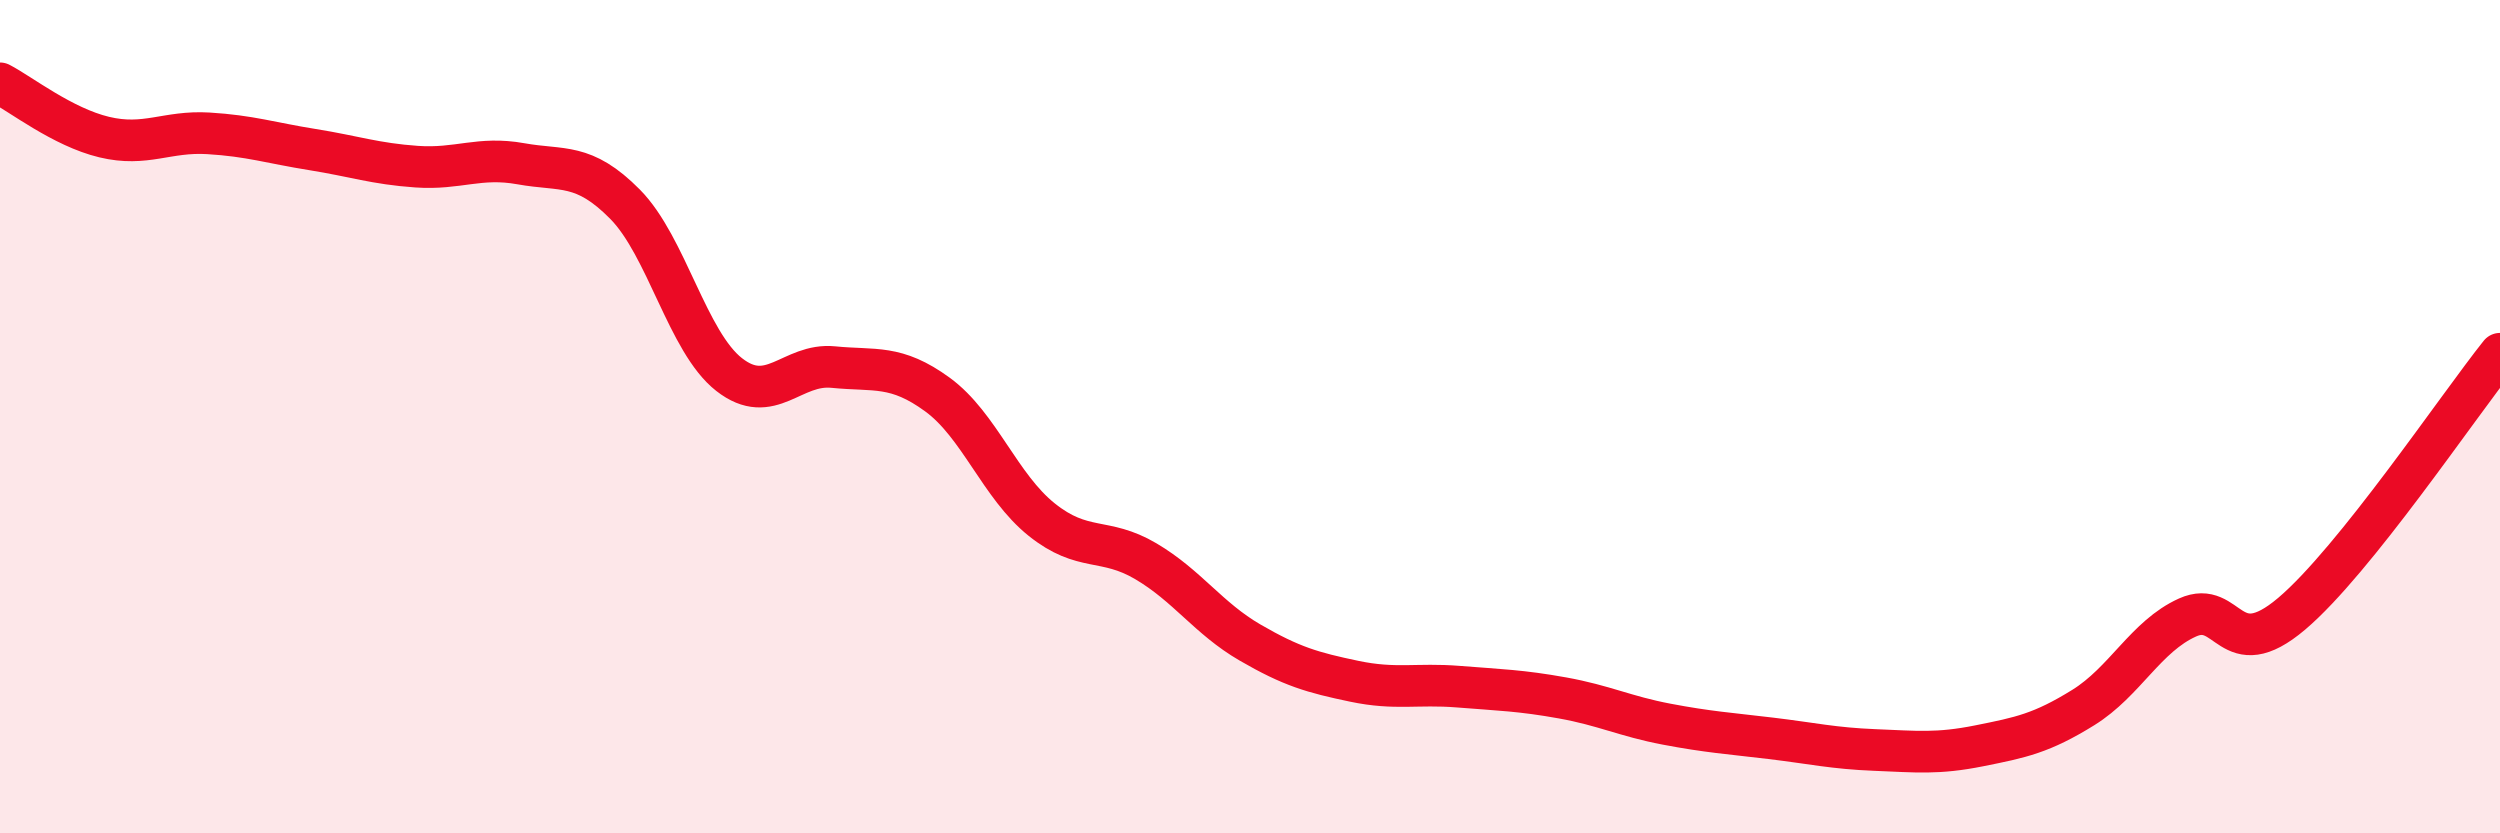
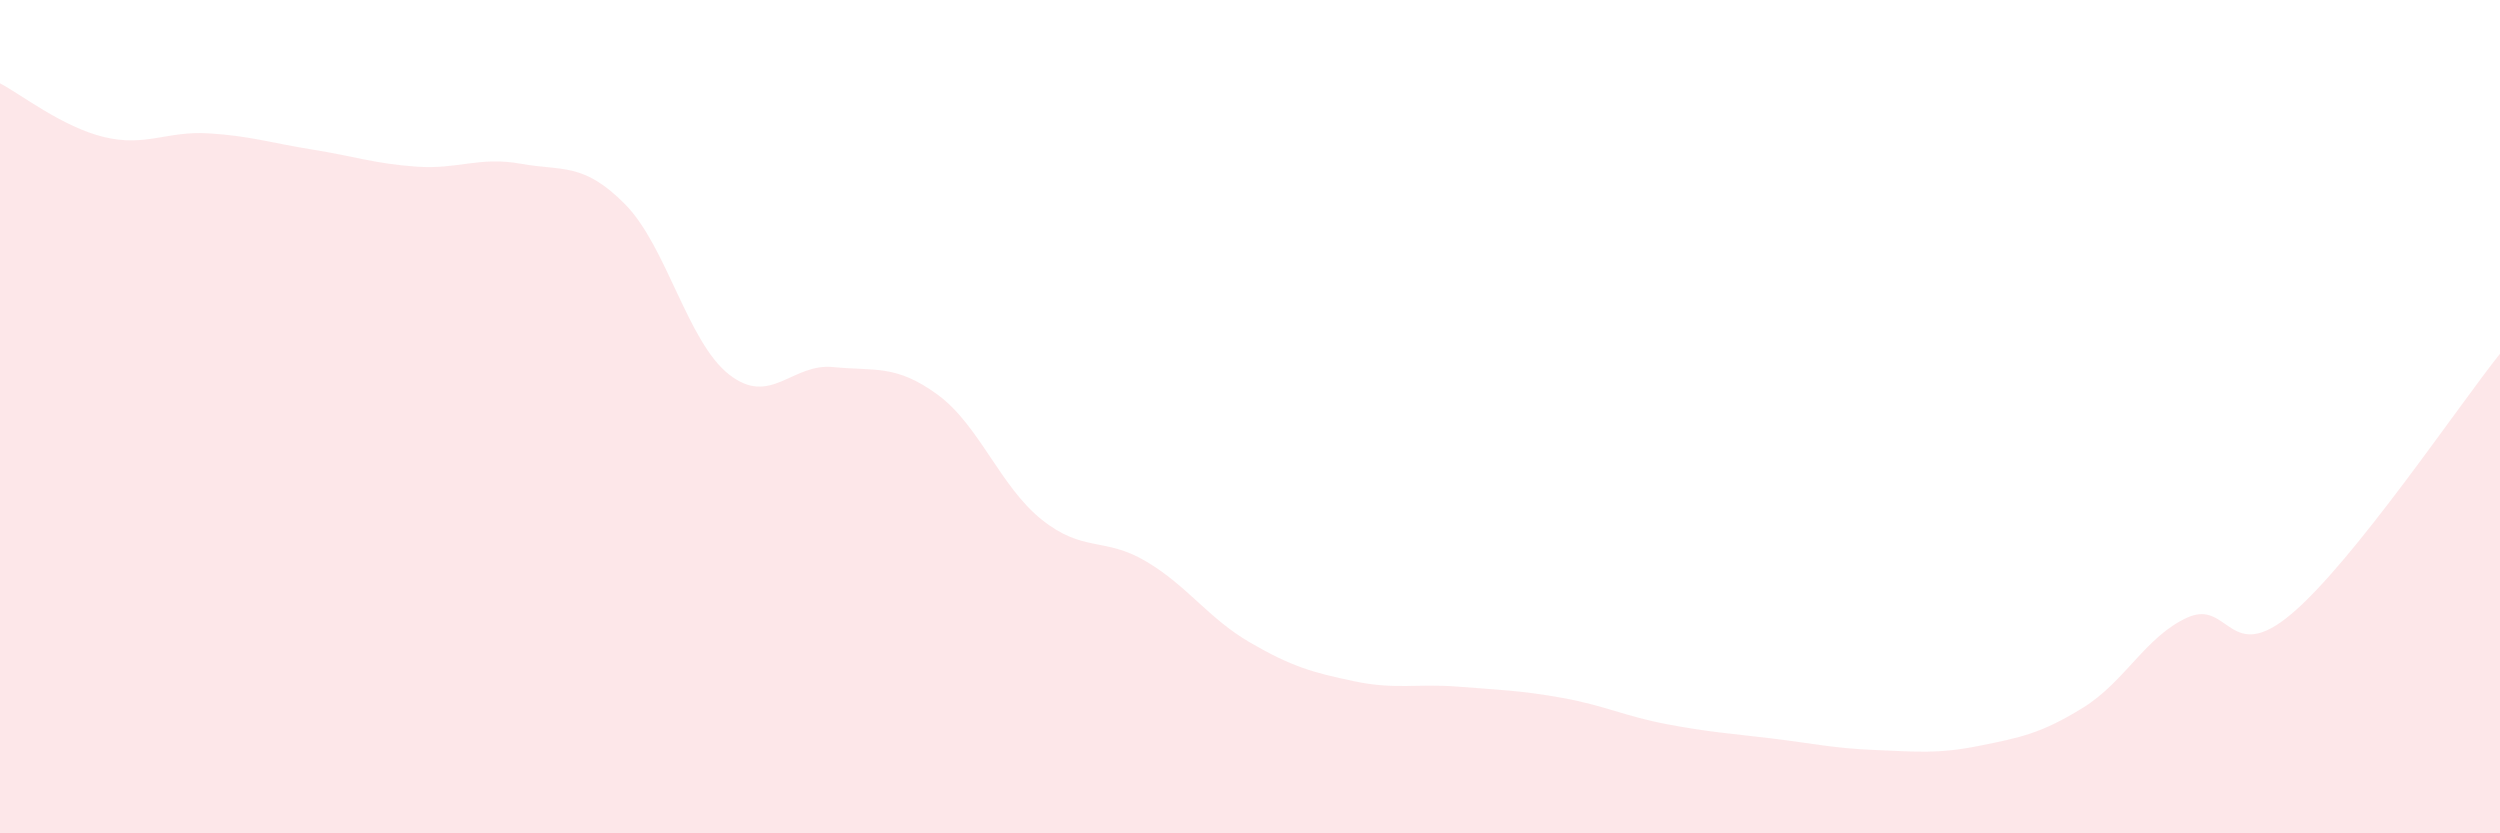
<svg xmlns="http://www.w3.org/2000/svg" width="60" height="20" viewBox="0 0 60 20">
  <path d="M 0,2 C 0.5,2.26 1.5,3.05 2.5,3.29 C 3.5,3.53 4,3.14 5,3.2 C 6,3.26 6.5,3.43 7.5,3.59 C 8.5,3.75 9,3.93 10,4 C 11,4.07 11.5,3.75 12.5,3.93 C 13.5,4.11 14,3.89 15,4.9 C 16,5.91 16.5,8.21 17.5,8.99 C 18.5,9.77 19,8.71 20,8.81 C 21,8.91 21.5,8.74 22.5,9.47 C 23.5,10.2 24,11.67 25,12.47 C 26,13.27 26.5,12.88 27.5,13.47 C 28.5,14.06 29,14.84 30,15.42 C 31,16 31.5,16.14 32.5,16.35 C 33.5,16.56 34,16.4 35,16.48 C 36,16.56 36.5,16.57 37.5,16.75 C 38.5,16.93 39,17.19 40,17.38 C 41,17.57 41.5,17.6 42.5,17.72 C 43.5,17.84 44,17.96 45,18 C 46,18.04 46.5,18.1 47.5,17.9 C 48.5,17.7 49,17.6 50,16.98 C 51,16.36 51.5,15.27 52.5,14.82 C 53.5,14.37 53.5,16 55,14.73 C 56.5,13.46 59,9.74 60,8.49L60 20L0 20Z" fill="#EB0A25" opacity="0.1" stroke-linecap="round" stroke-linejoin="round" />
-   <path d="M 0,2 C 0.5,2.26 1.5,3.05 2.5,3.29 C 3.5,3.53 4,3.14 5,3.2 C 6,3.26 6.5,3.43 7.5,3.59 C 8.5,3.75 9,3.93 10,4 C 11,4.07 11.5,3.75 12.5,3.93 C 13.5,4.11 14,3.89 15,4.9 C 16,5.91 16.5,8.21 17.5,8.99 C 18.5,9.77 19,8.71 20,8.81 C 21,8.91 21.5,8.74 22.5,9.47 C 23.5,10.2 24,11.67 25,12.47 C 26,13.27 26.5,12.88 27.5,13.47 C 28.5,14.06 29,14.84 30,15.42 C 31,16 31.5,16.14 32.5,16.35 C 33.5,16.56 34,16.4 35,16.48 C 36,16.56 36.5,16.57 37.5,16.75 C 38.5,16.93 39,17.19 40,17.38 C 41,17.57 41.5,17.6 42.5,17.72 C 43.5,17.84 44,17.96 45,18 C 46,18.04 46.5,18.1 47.5,17.9 C 48.5,17.7 49,17.6 50,16.98 C 51,16.36 51.5,15.27 52.5,14.82 C 53.5,14.37 53.5,16 55,14.73 C 56.5,13.46 59,9.74 60,8.49" stroke="#EB0A25" stroke-width="1" fill="none" stroke-linecap="round" stroke-linejoin="round" />
</svg>